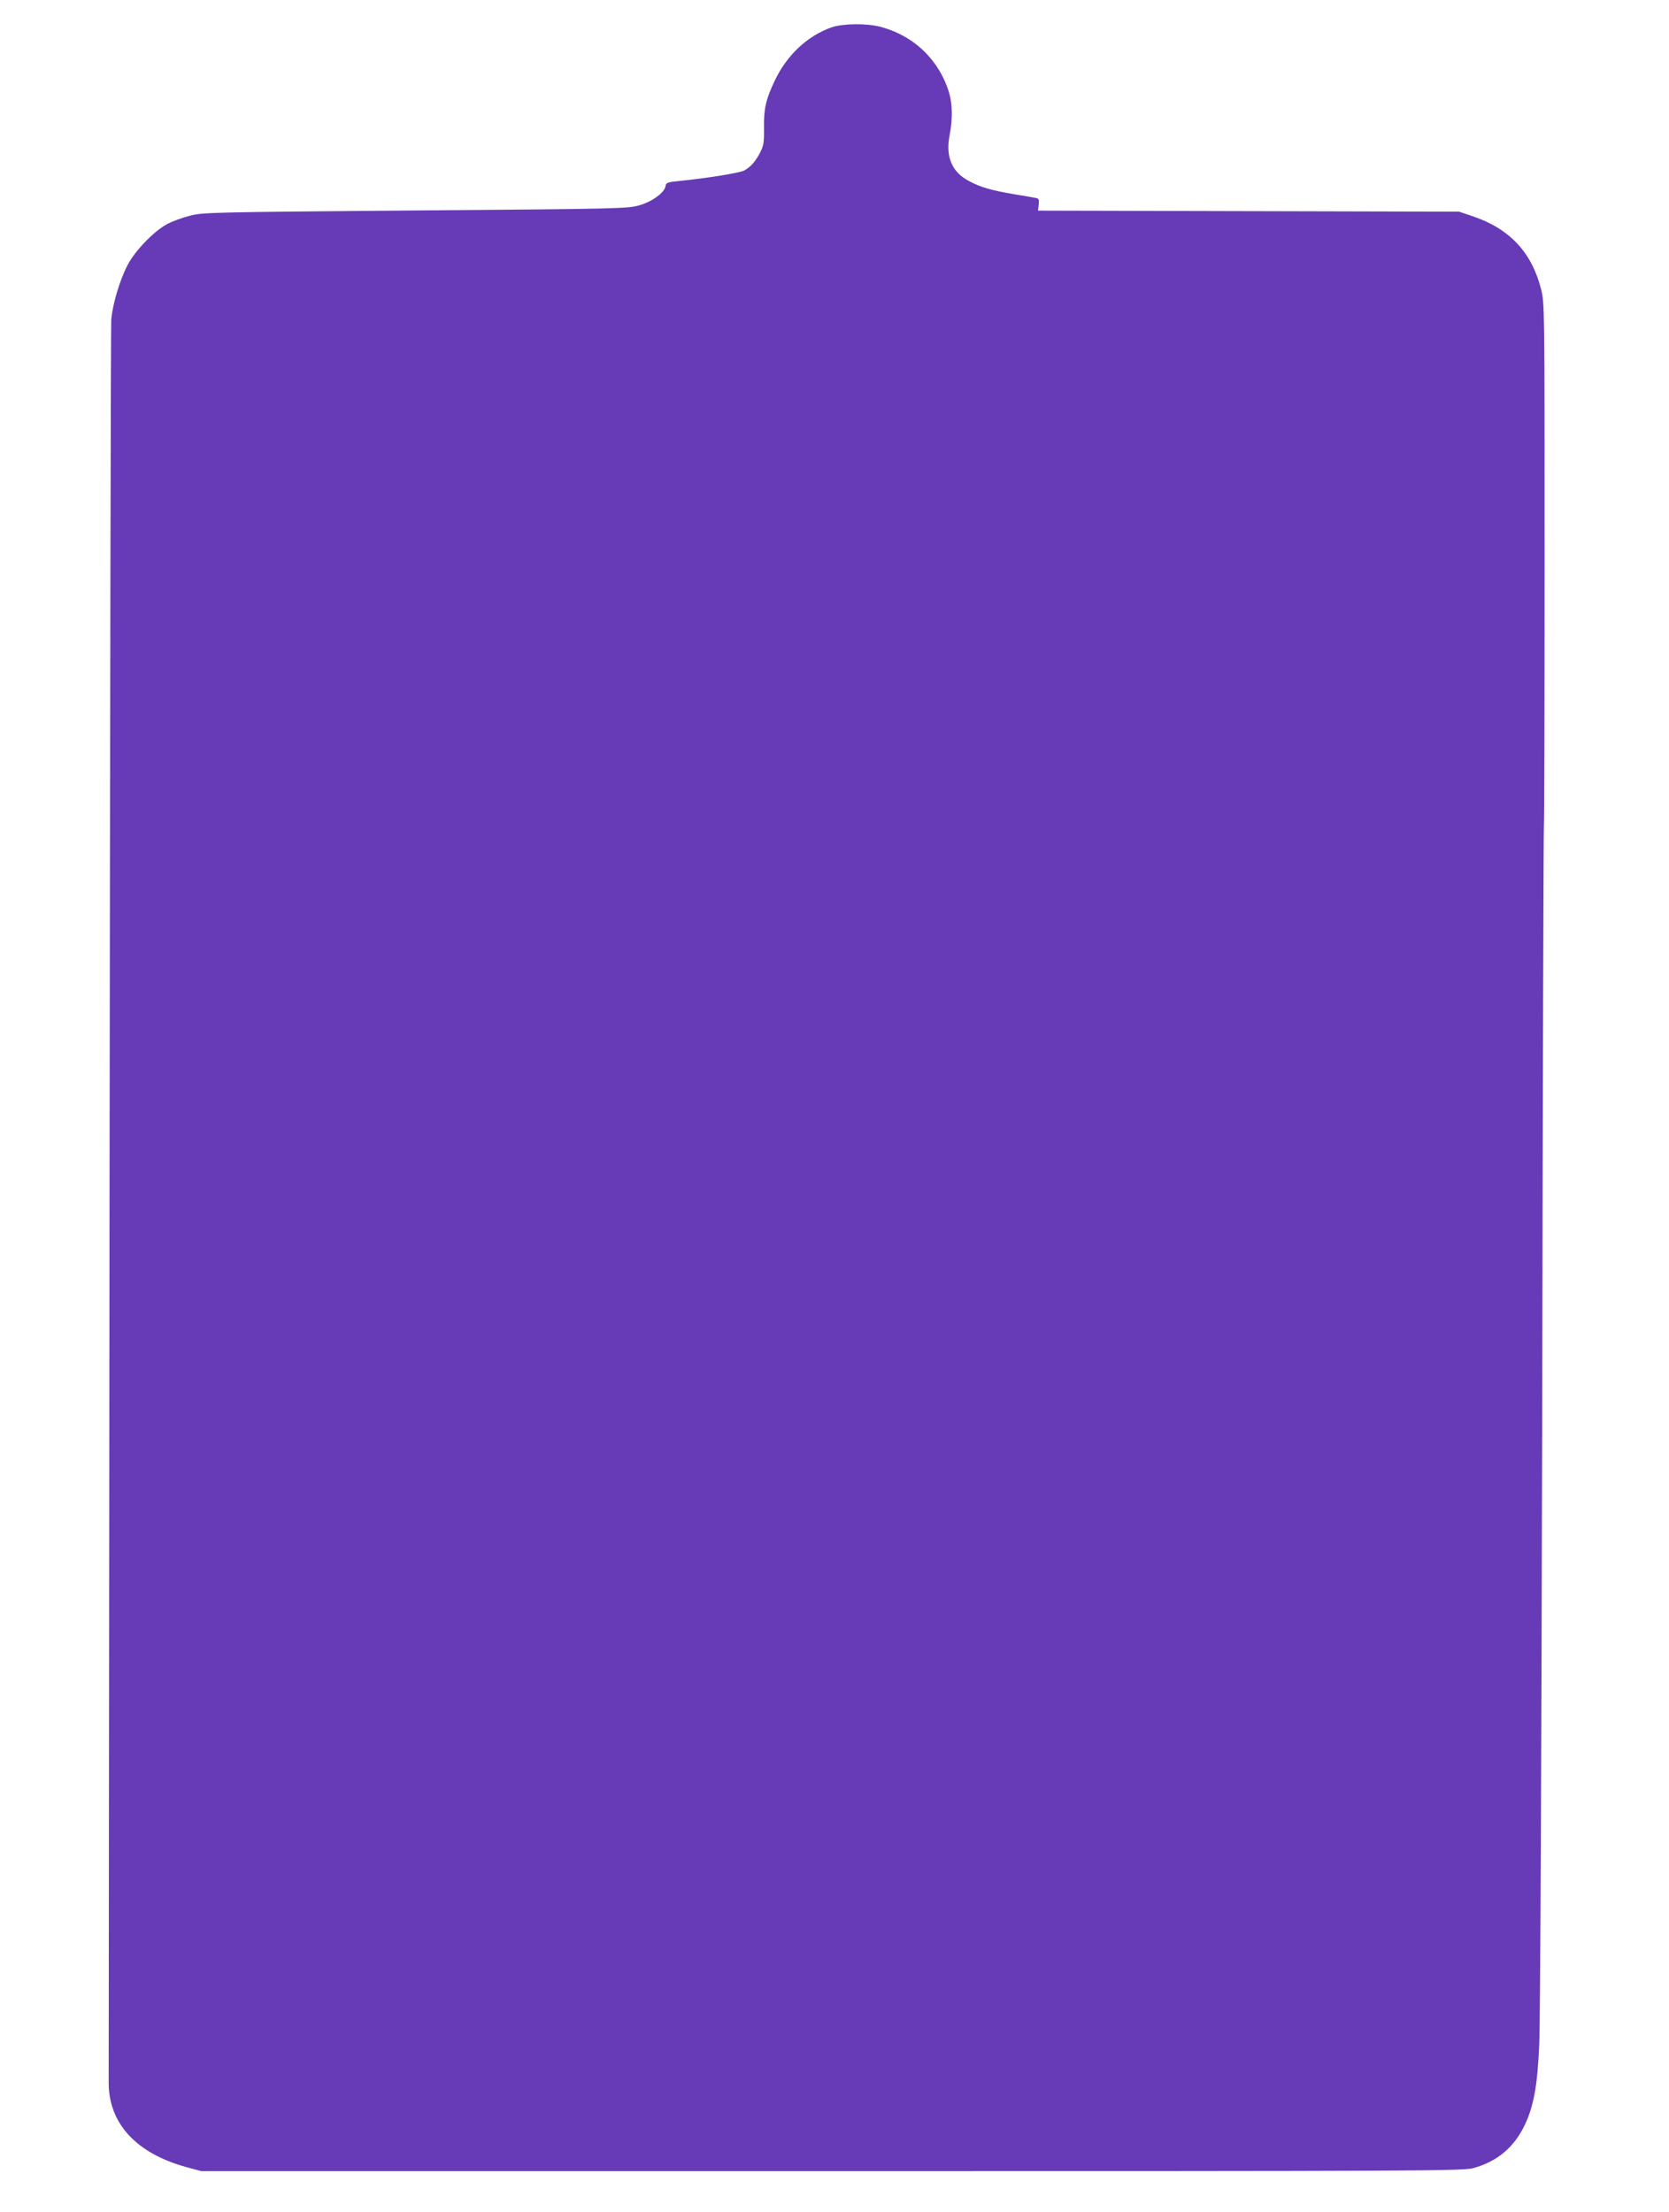
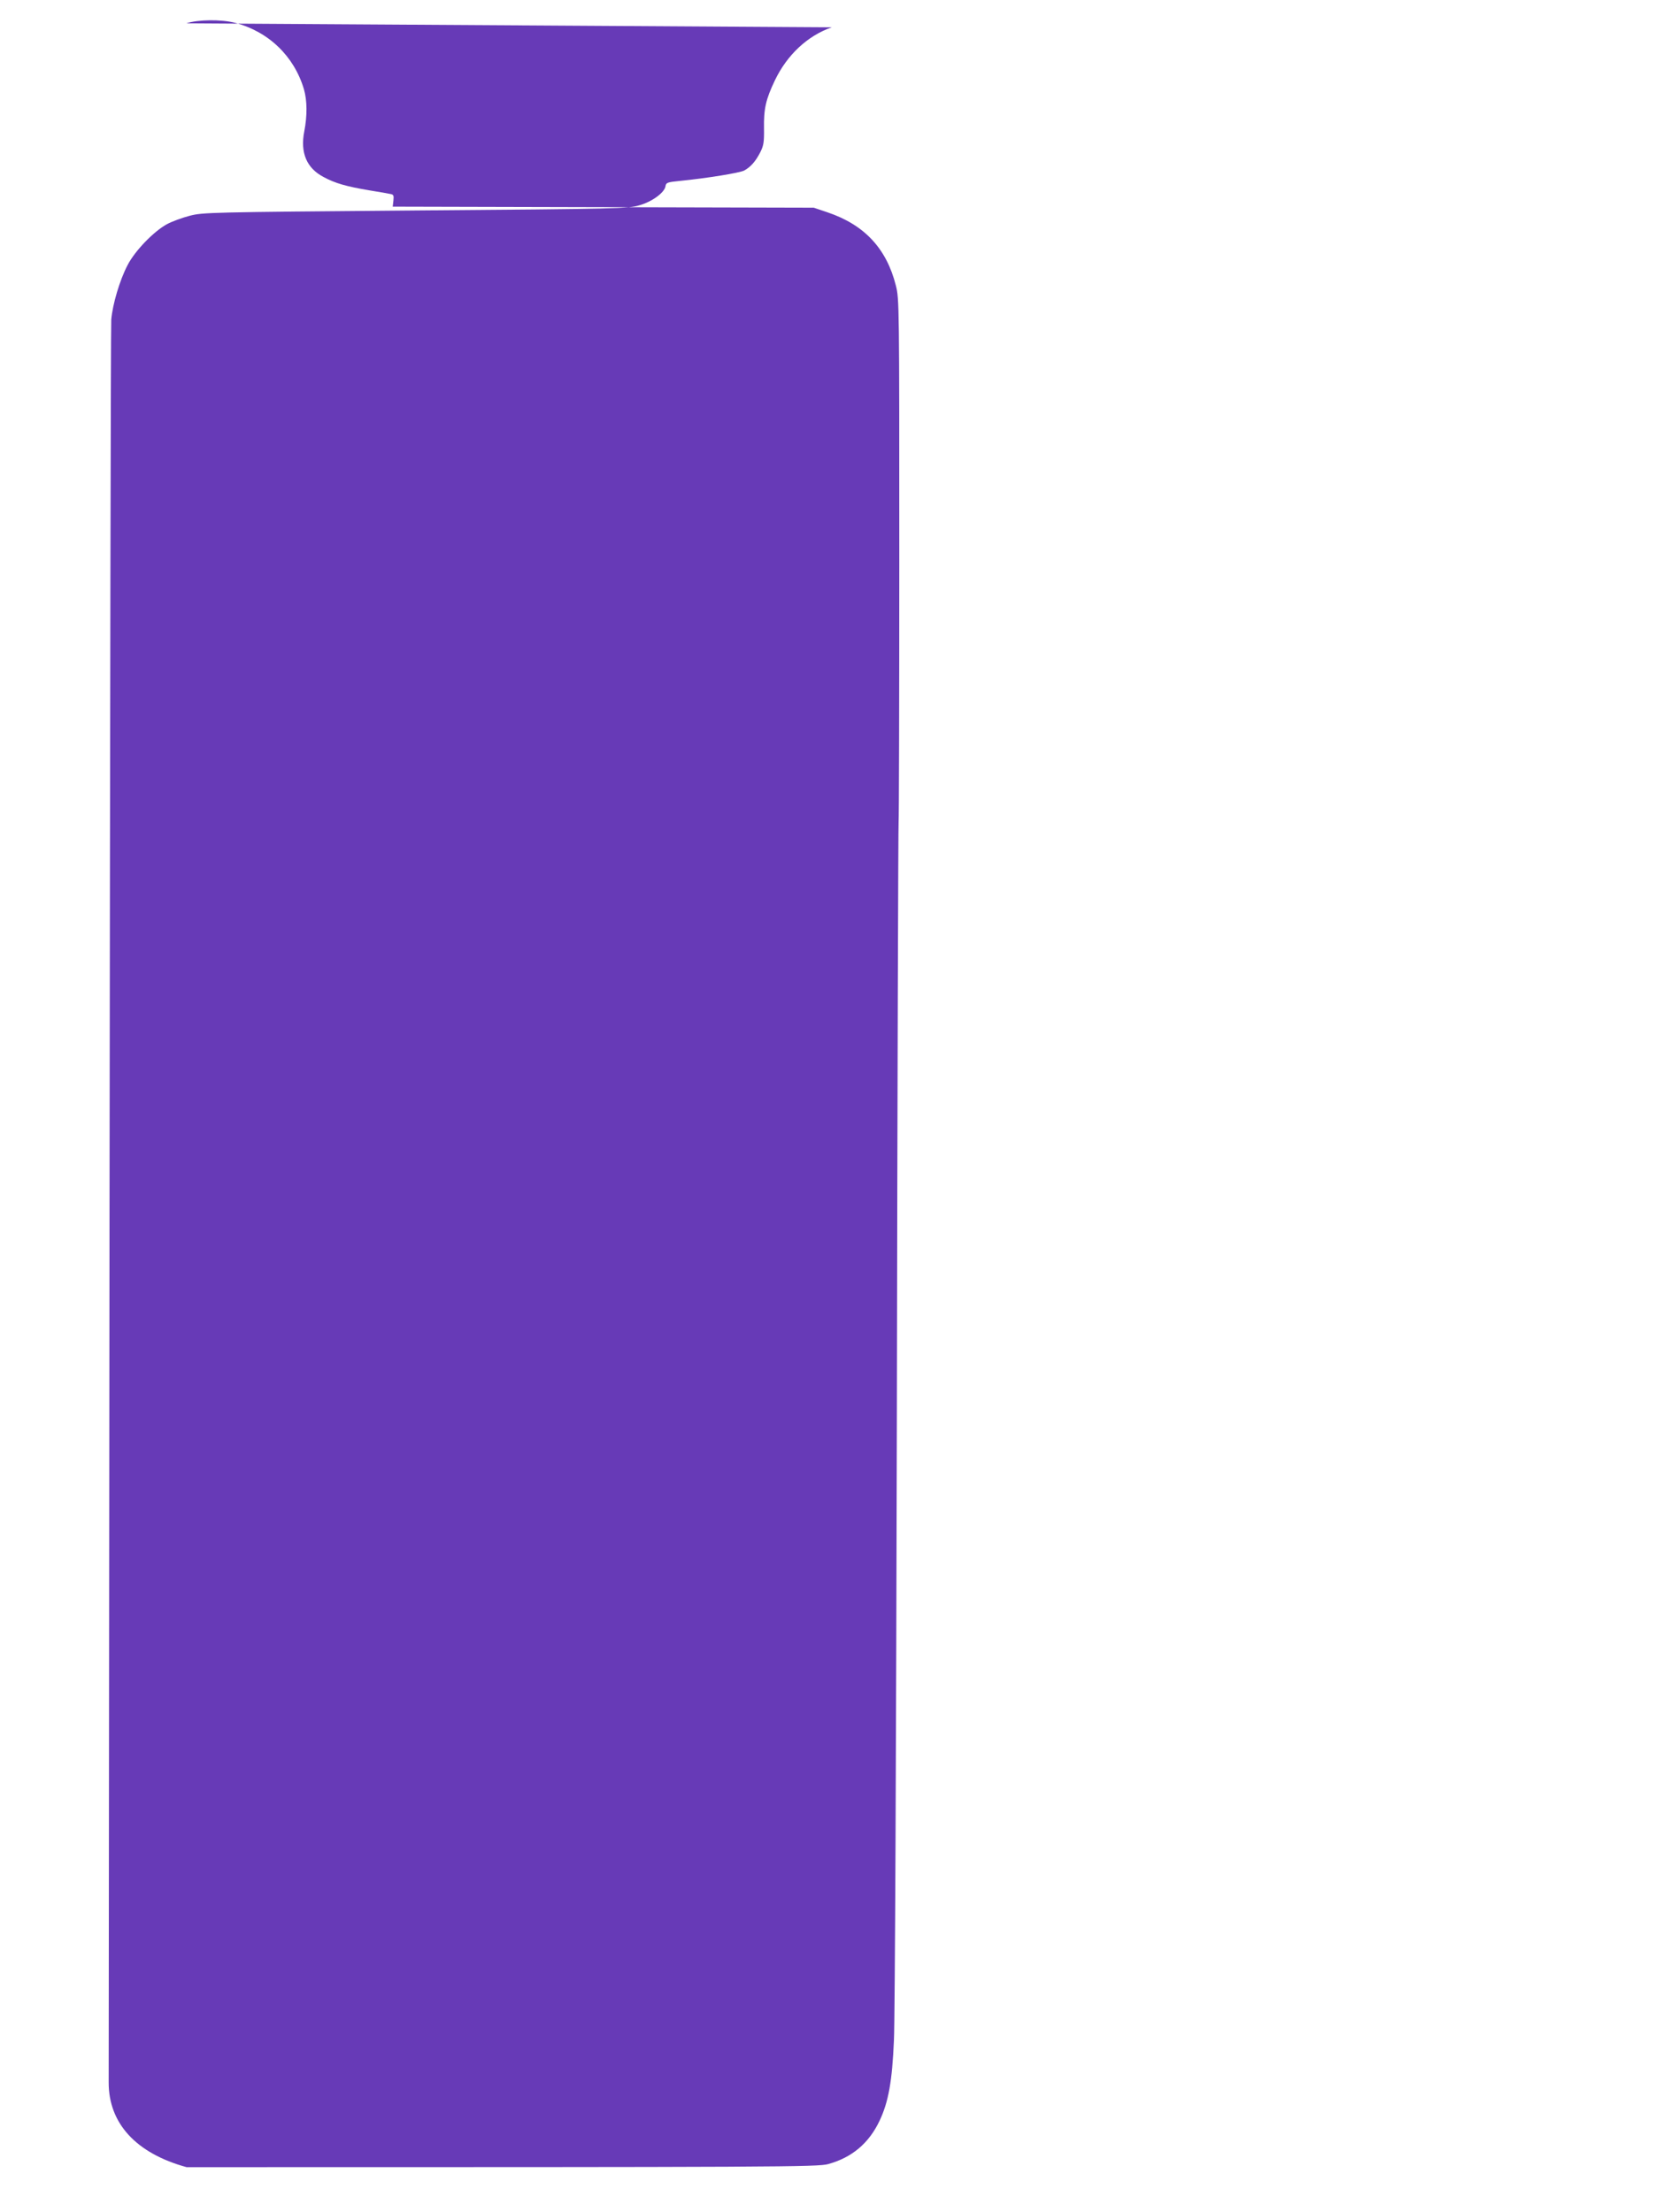
<svg xmlns="http://www.w3.org/2000/svg" version="1.0" width="966pt" height="1280pt" viewBox="0 0 966 1280" preserveAspectRatio="xMidYMid meet">
  <g transform="translate(0,1280) scale(0.1,-0.1)" fill="#673ab7" stroke="none">
-     <path d="M4814 12642 c-140 -49 -258 -159 -329 -307 -53 -111 -65 -165 -63 -280 1 -76 -2 -97 -21 -135 -28 -55 -57 -87 -94 -107 -28 -14 -213 -44 -372 -60 -72 -7 -80 -10 -83 -30 -5 -37 -77 -90 -151 -111 -63 -19 -116 -21 -1296 -30 -1197 -10 -1232 -11 -1308 -31 -43 -11 -102 -33 -130 -48 -76 -41 -186 -154 -229 -238 -45 -86 -86 -225 -94 -314 -3 -36 -7 -2329 -10 -5096 -3 -2766 -5 -5064 -5 -5105 -1 -239 159 -412 451 -492 l85 -23 3650 0 c3458 0 3653 1 3714 18 137 38 235 120 297 251 51 108 73 227 83 466 6 113 13 1744 17 3625 3 1881 8 3423 10 3426 2 4 4 686 4 1516 0 1480 0 1510 -20 1588 -54 214 -182 351 -395 423 l-80 27 -1219 3 -1218 3 4 35 c3 29 1 35 -16 38 -12 3 -66 12 -121 21 -136 23 -200 41 -268 78 -97 51 -135 140 -111 263 18 93 17 179 -2 245 -57 191 -204 333 -399 384 -80 21 -216 19 -281 -3z" />
+     <path d="M4814 12642 c-140 -49 -258 -159 -329 -307 -53 -111 -65 -165 -63 -280 1 -76 -2 -97 -21 -135 -28 -55 -57 -87 -94 -107 -28 -14 -213 -44 -372 -60 -72 -7 -80 -10 -83 -30 -5 -37 -77 -90 -151 -111 -63 -19 -116 -21 -1296 -30 -1197 -10 -1232 -11 -1308 -31 -43 -11 -102 -33 -130 -48 -76 -41 -186 -154 -229 -238 -45 -86 -86 -225 -94 -314 -3 -36 -7 -2329 -10 -5096 -3 -2766 -5 -5064 -5 -5105 -1 -239 159 -412 451 -492 c3458 0 3653 1 3714 18 137 38 235 120 297 251 51 108 73 227 83 466 6 113 13 1744 17 3625 3 1881 8 3423 10 3426 2 4 4 686 4 1516 0 1480 0 1510 -20 1588 -54 214 -182 351 -395 423 l-80 27 -1219 3 -1218 3 4 35 c3 29 1 35 -16 38 -12 3 -66 12 -121 21 -136 23 -200 41 -268 78 -97 51 -135 140 -111 263 18 93 17 179 -2 245 -57 191 -204 333 -399 384 -80 21 -216 19 -281 -3z" />
  </g>
</svg>